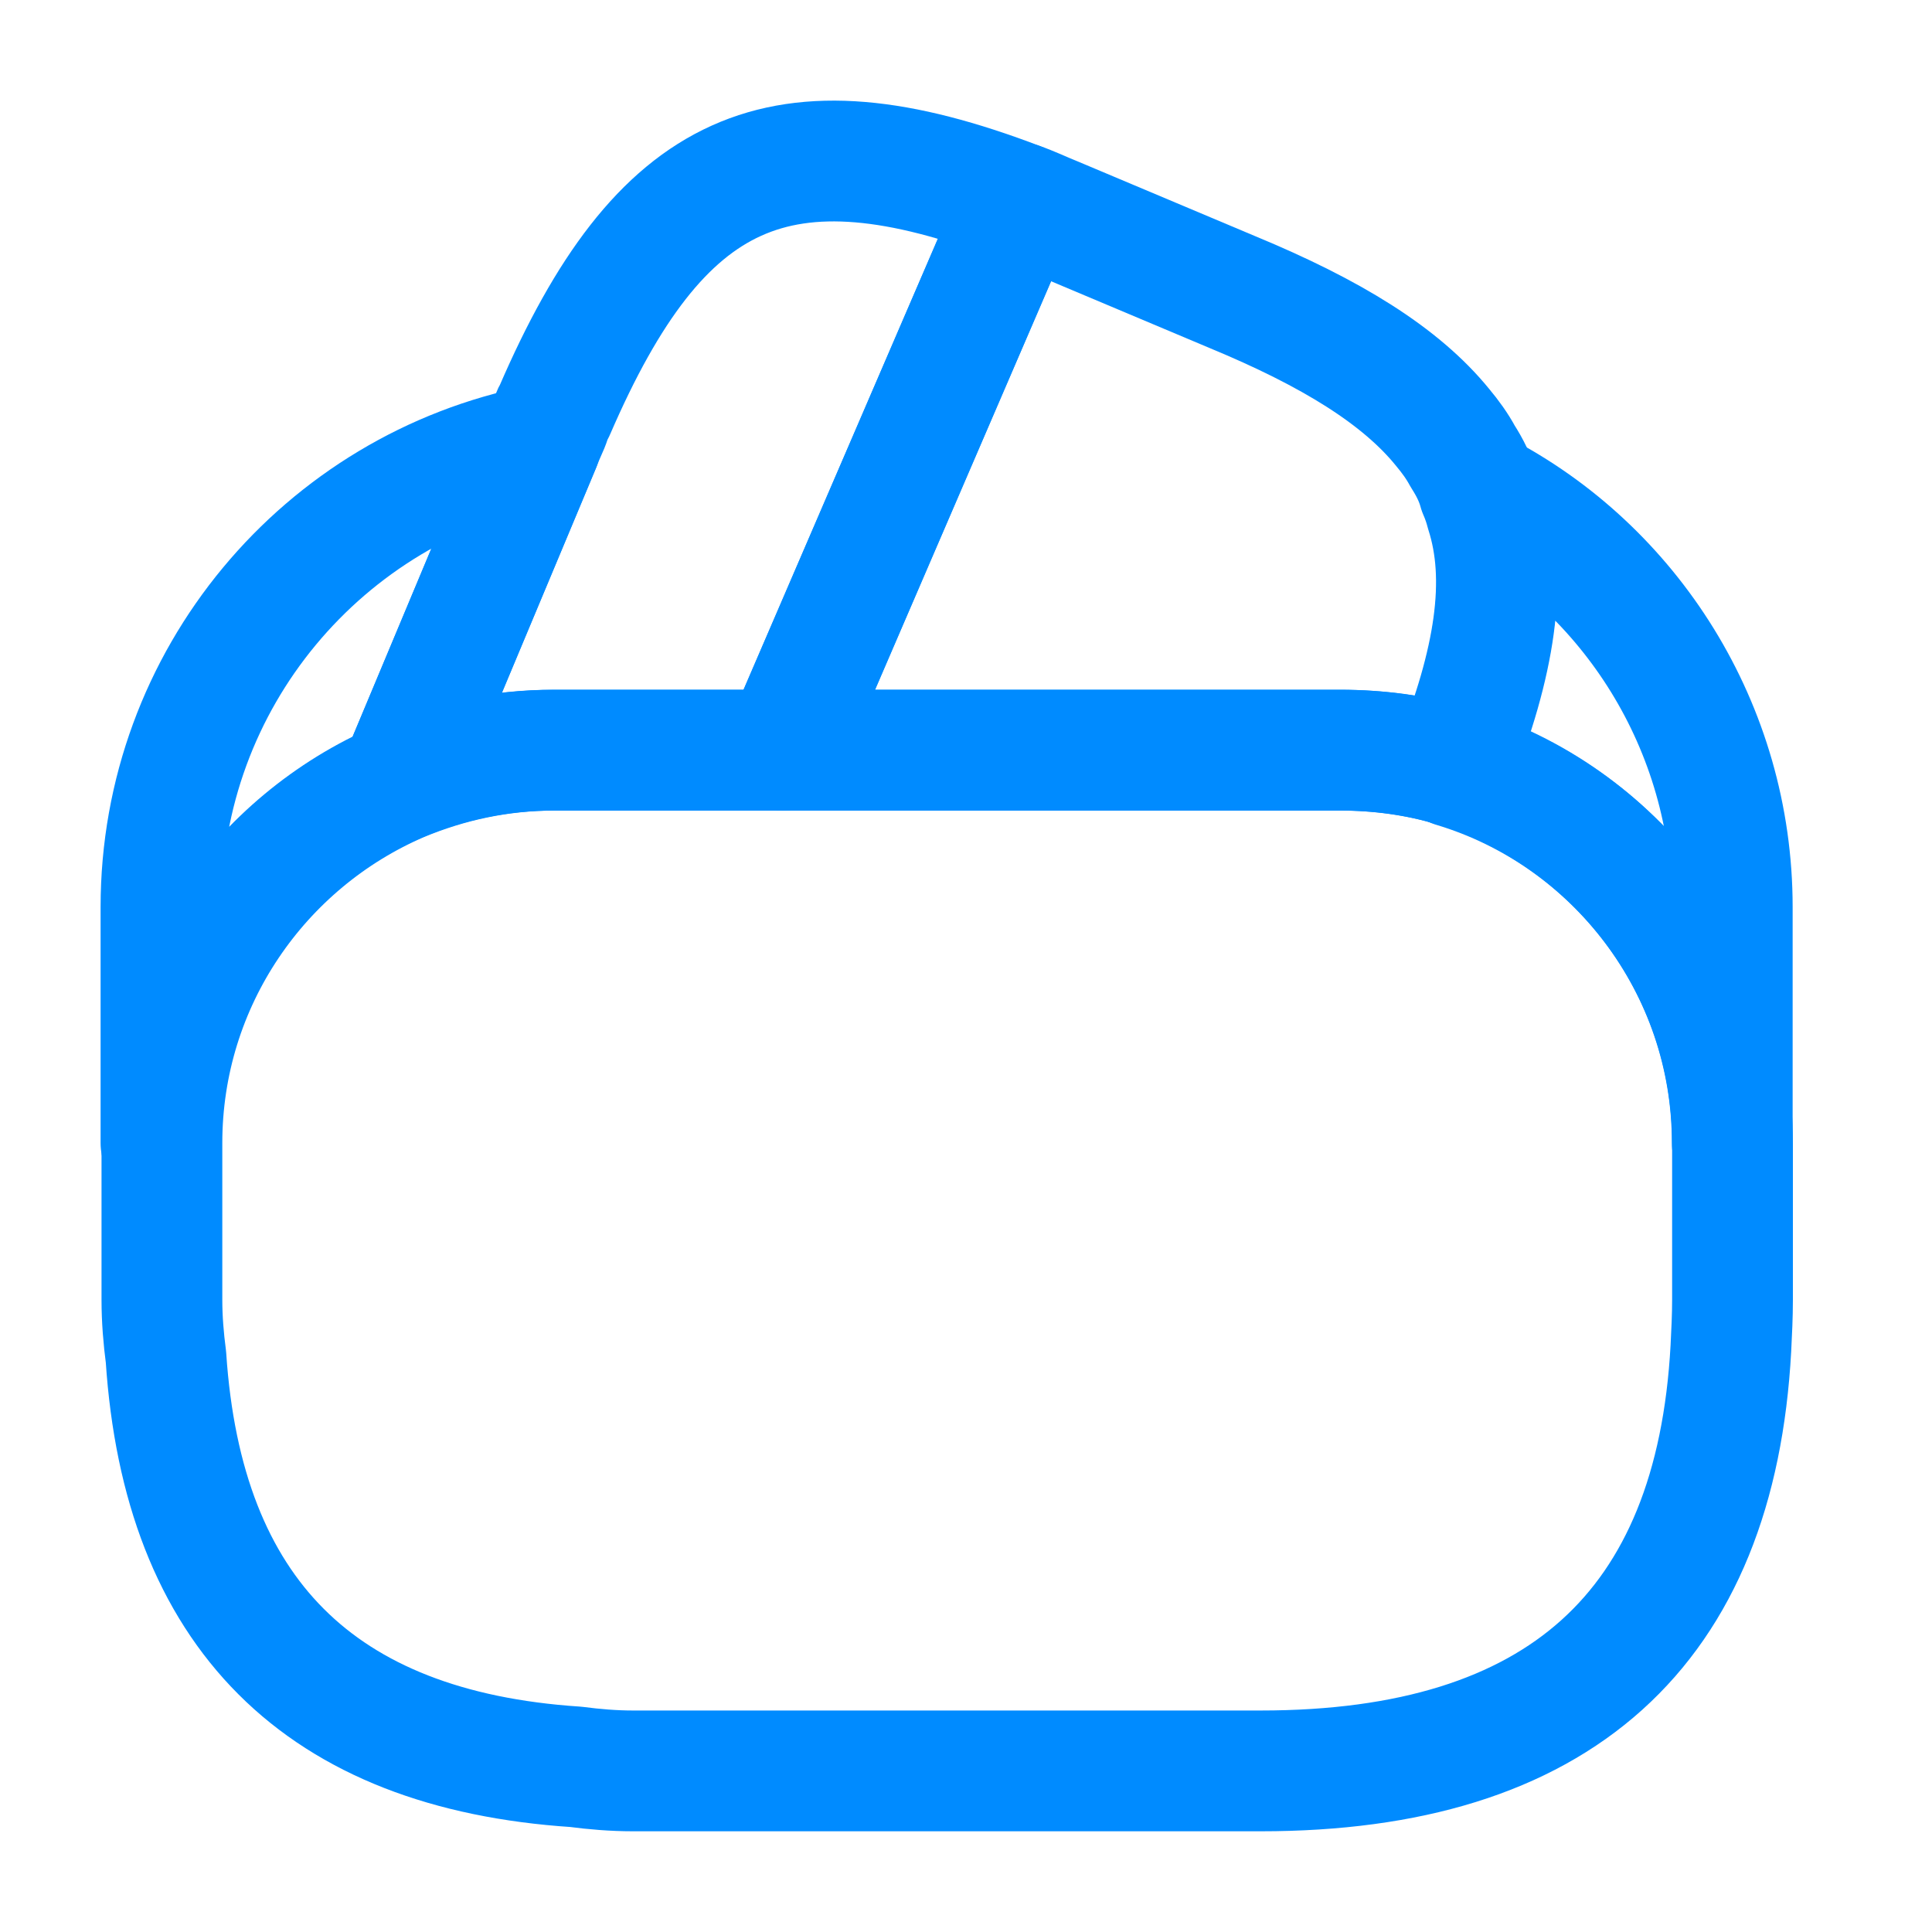
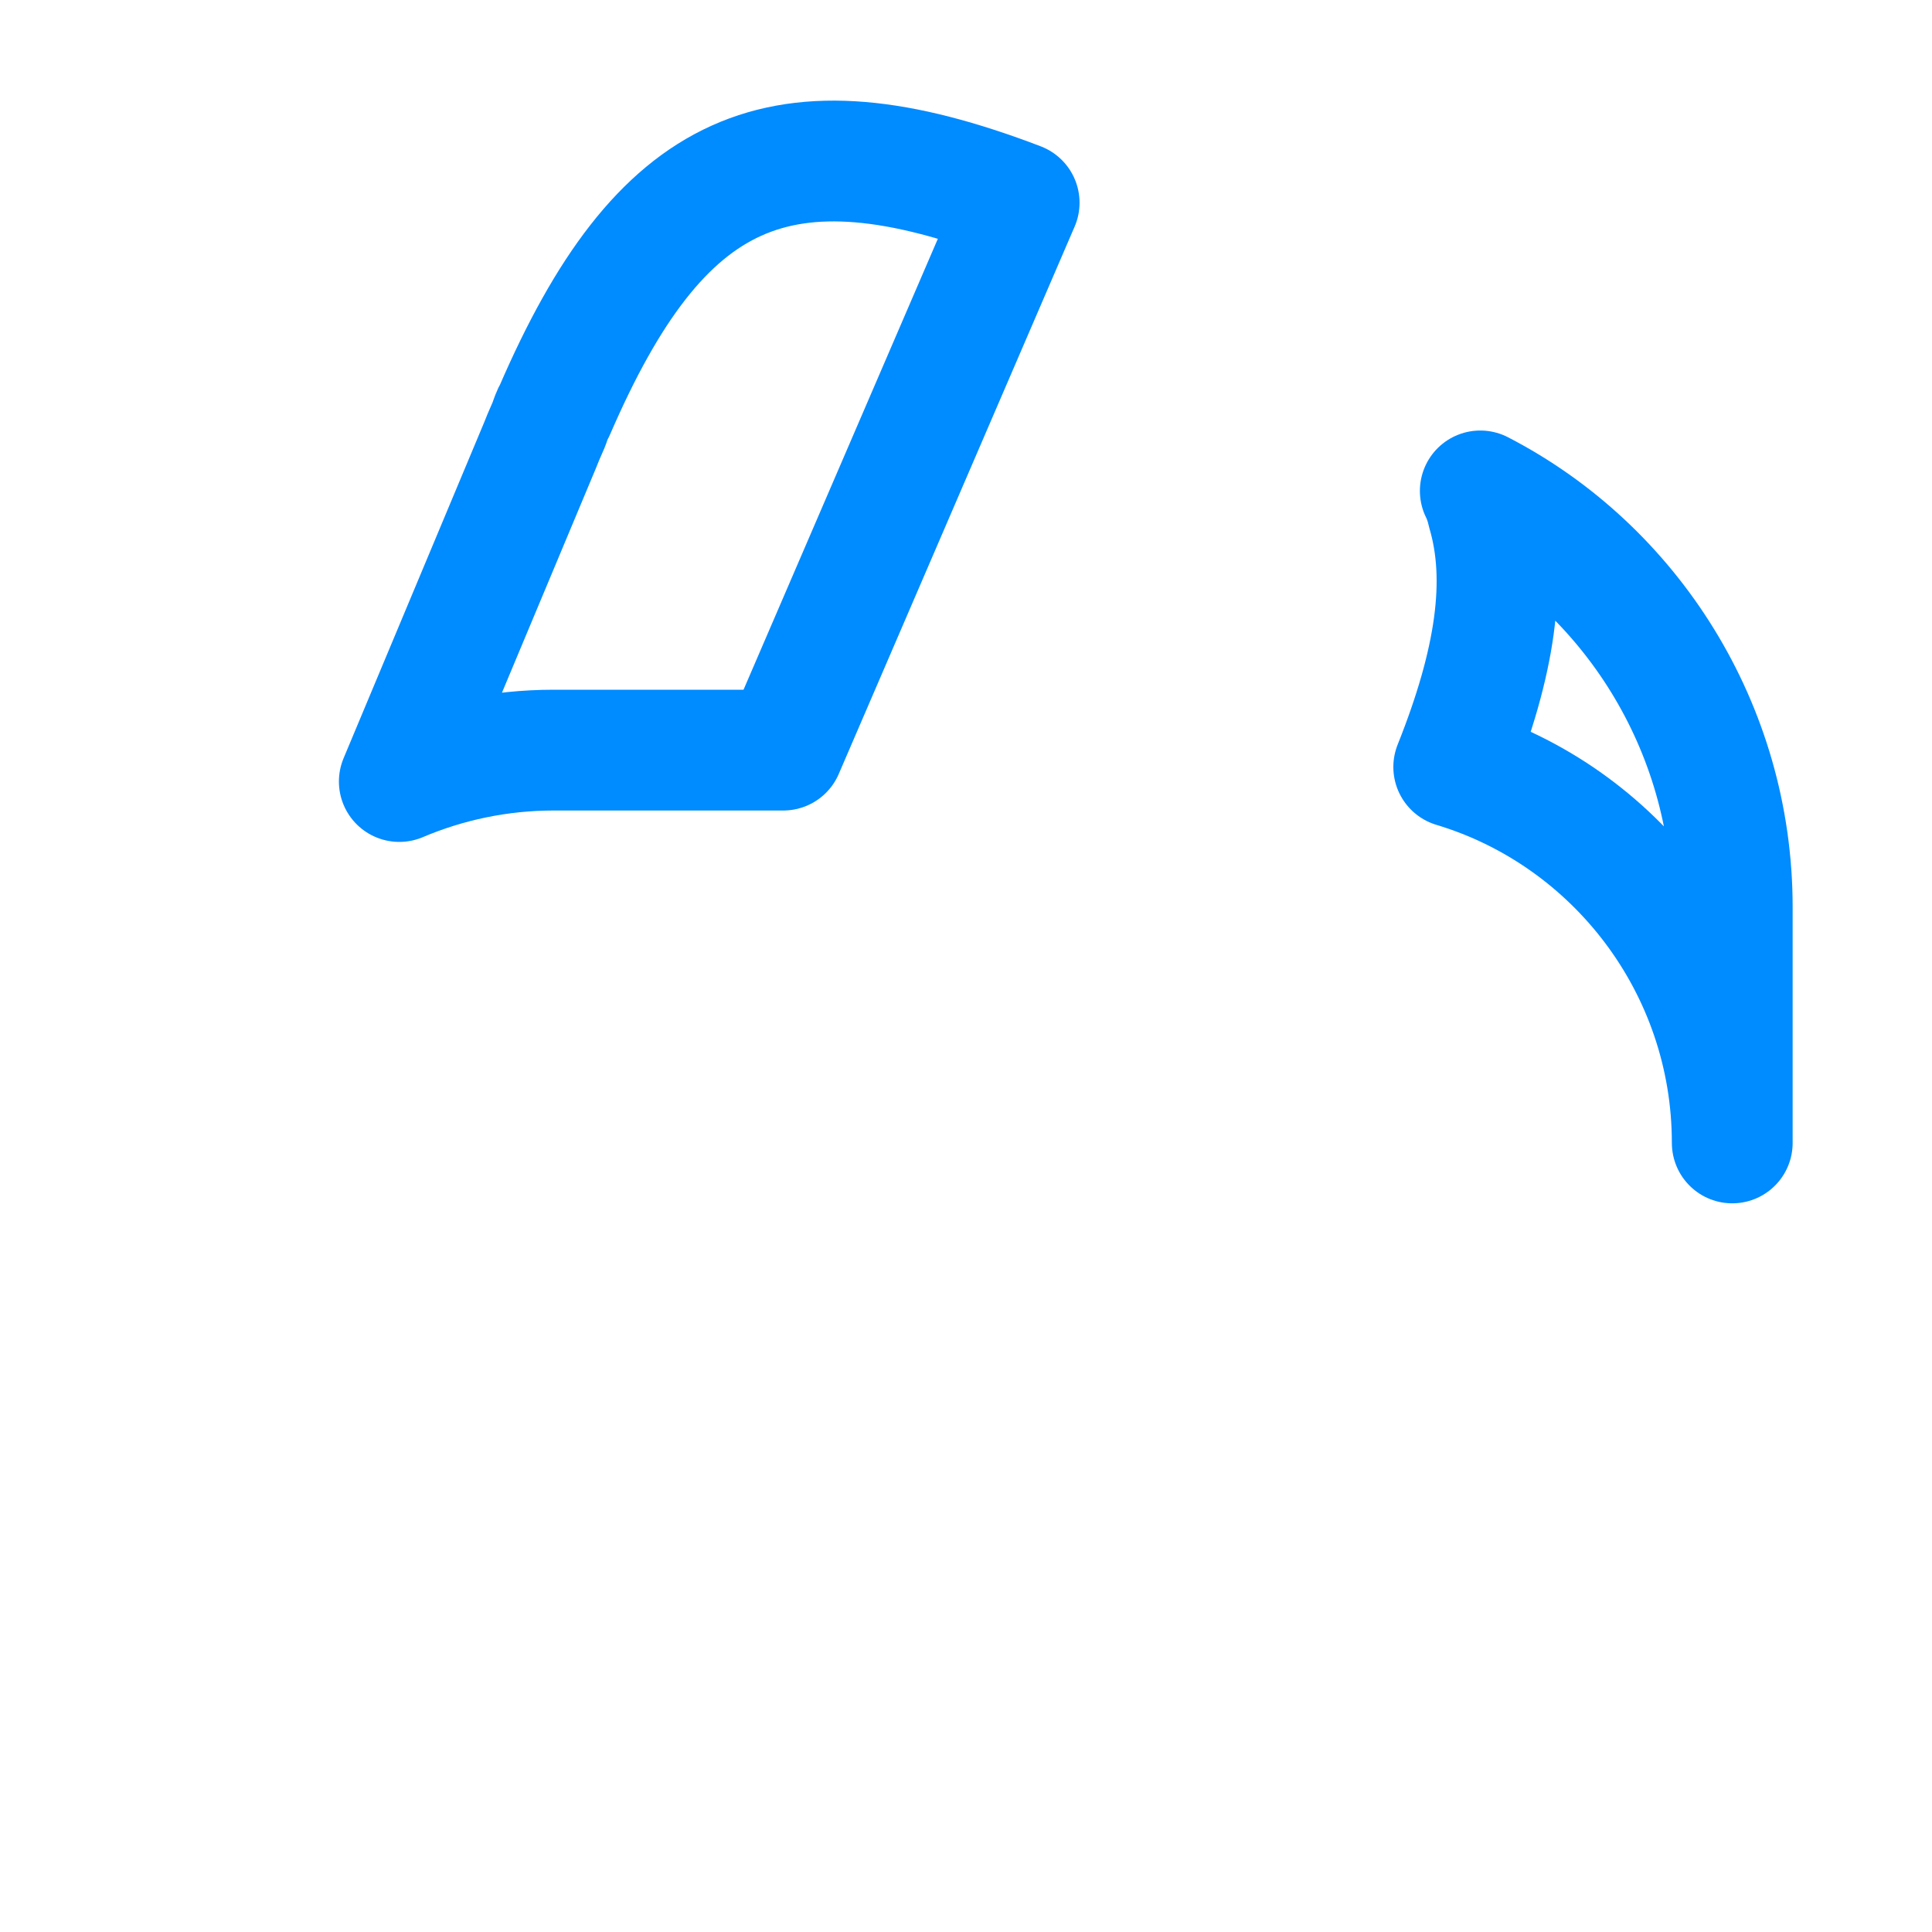
<svg xmlns="http://www.w3.org/2000/svg" width="31" height="31" viewBox="0 0 31 31" fill="none">
  <path d="M16.353 3.253L16.314 3.343L12.568 12.036H8.887C8.008 12.036 7.169 12.217 6.407 12.54L8.667 7.141L8.719 7.012L8.809 6.805C8.835 6.728 8.861 6.65 8.9 6.585C10.592 2.672 12.503 1.78 16.353 3.253Z" stroke="#008BFF" stroke-width="1.938" stroke-linecap="round" stroke-linejoin="round" />
-   <path d="M23.314 12.295C22.733 12.114 22.113 12.036 21.493 12.036H12.568L16.314 3.343L16.352 3.253C16.546 3.318 16.727 3.408 16.921 3.485L19.775 4.687C21.364 5.345 22.475 6.03 23.147 6.857C23.276 7.012 23.379 7.154 23.47 7.322C23.586 7.503 23.676 7.683 23.728 7.877C23.779 7.993 23.818 8.11 23.844 8.213C24.193 9.298 23.986 10.628 23.314 12.295Z" stroke="#008BFF" stroke-width="1.938" stroke-linecap="round" stroke-linejoin="round" />
-   <path d="M27.799 18.34V20.859C27.799 21.117 27.786 21.375 27.773 21.634C27.528 26.142 25.009 28.415 20.23 28.415H10.155C9.845 28.415 9.535 28.389 9.238 28.35C5.13 28.079 2.934 25.883 2.663 21.776C2.624 21.479 2.598 21.169 2.598 20.859V18.34C2.598 15.744 4.174 13.509 6.422 12.54C7.197 12.217 8.023 12.037 8.902 12.037H21.508C22.141 12.037 22.761 12.127 23.33 12.295C25.9 13.083 27.799 15.485 27.799 18.34Z" stroke="#008BFF" stroke-width="1.938" stroke-linecap="round" stroke-linejoin="round" />
-   <path d="M8.667 7.141L6.407 12.54C4.159 13.509 2.583 15.743 2.583 18.34V14.555C2.583 10.887 5.192 7.825 8.667 7.141Z" stroke="#008BFF" stroke-width="1.938" stroke-linecap="round" stroke-linejoin="round" />
  <path d="M27.795 14.555V18.339C27.795 15.498 25.909 13.082 23.326 12.307C23.997 10.628 24.191 9.31 23.868 8.213C23.842 8.096 23.804 7.98 23.752 7.877C26.154 9.117 27.795 11.661 27.795 14.555Z" stroke="#008BFF" stroke-width="1.938" stroke-linecap="round" stroke-linejoin="round" />
</svg>